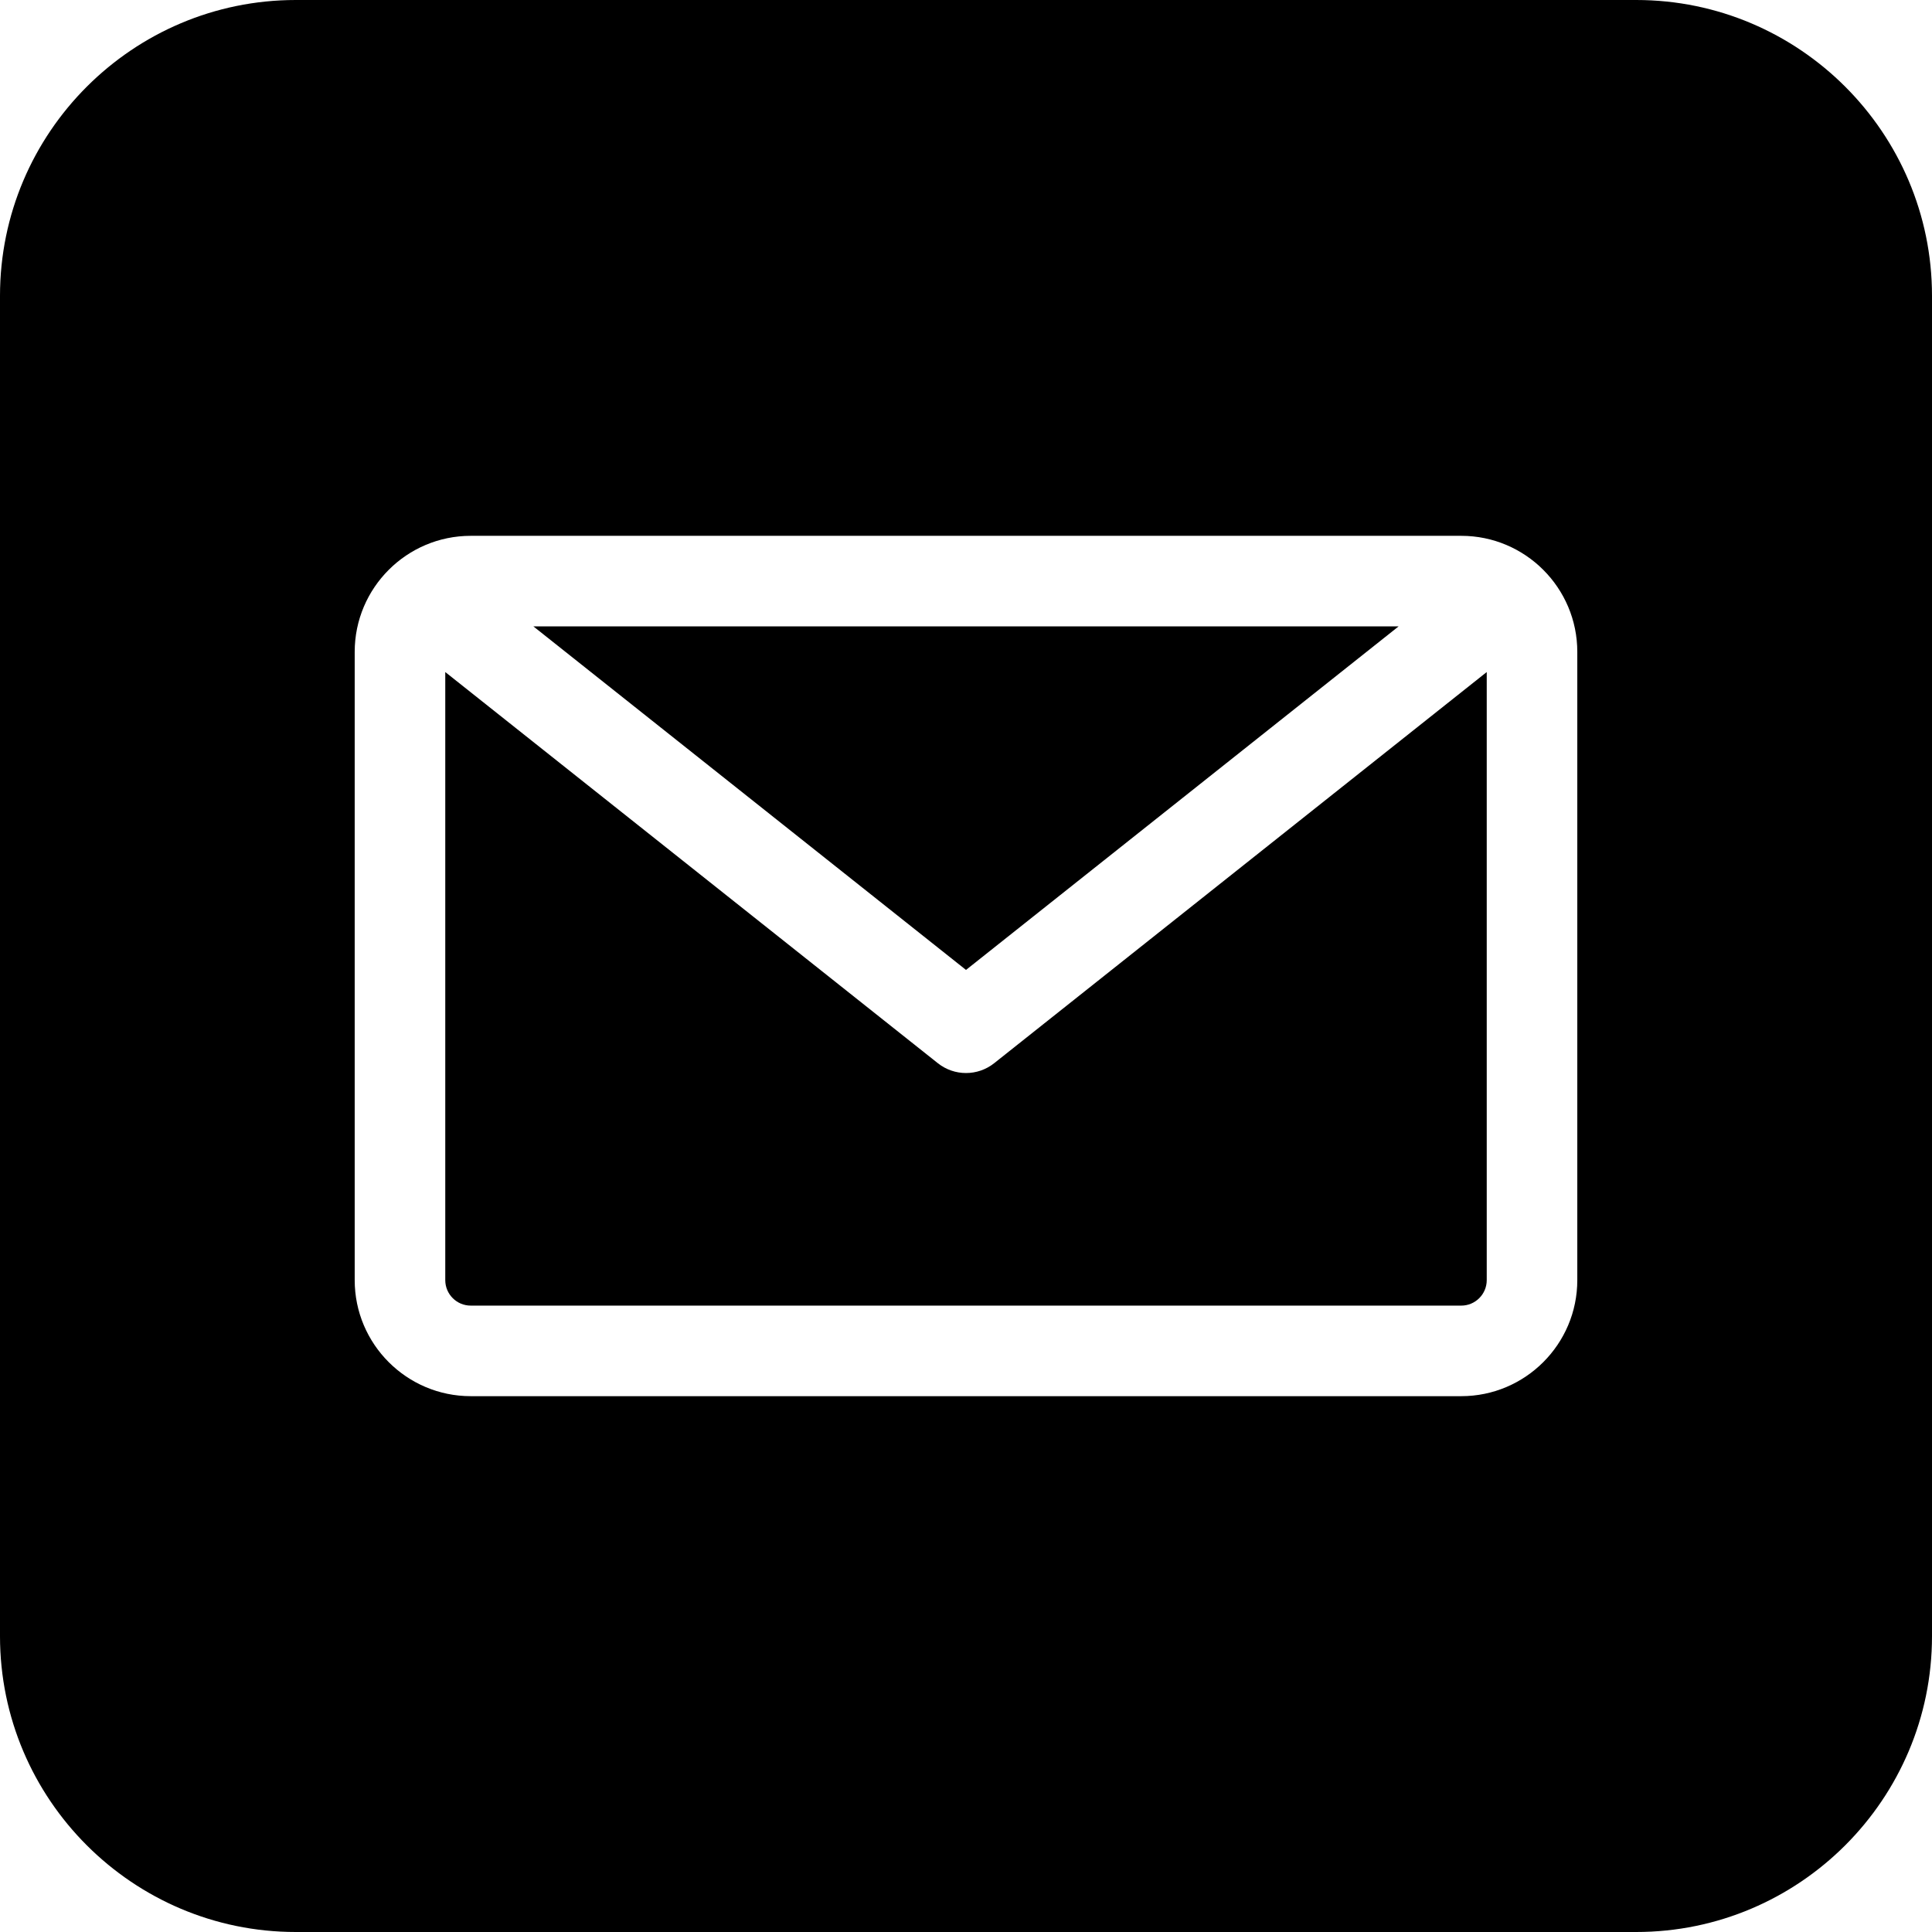
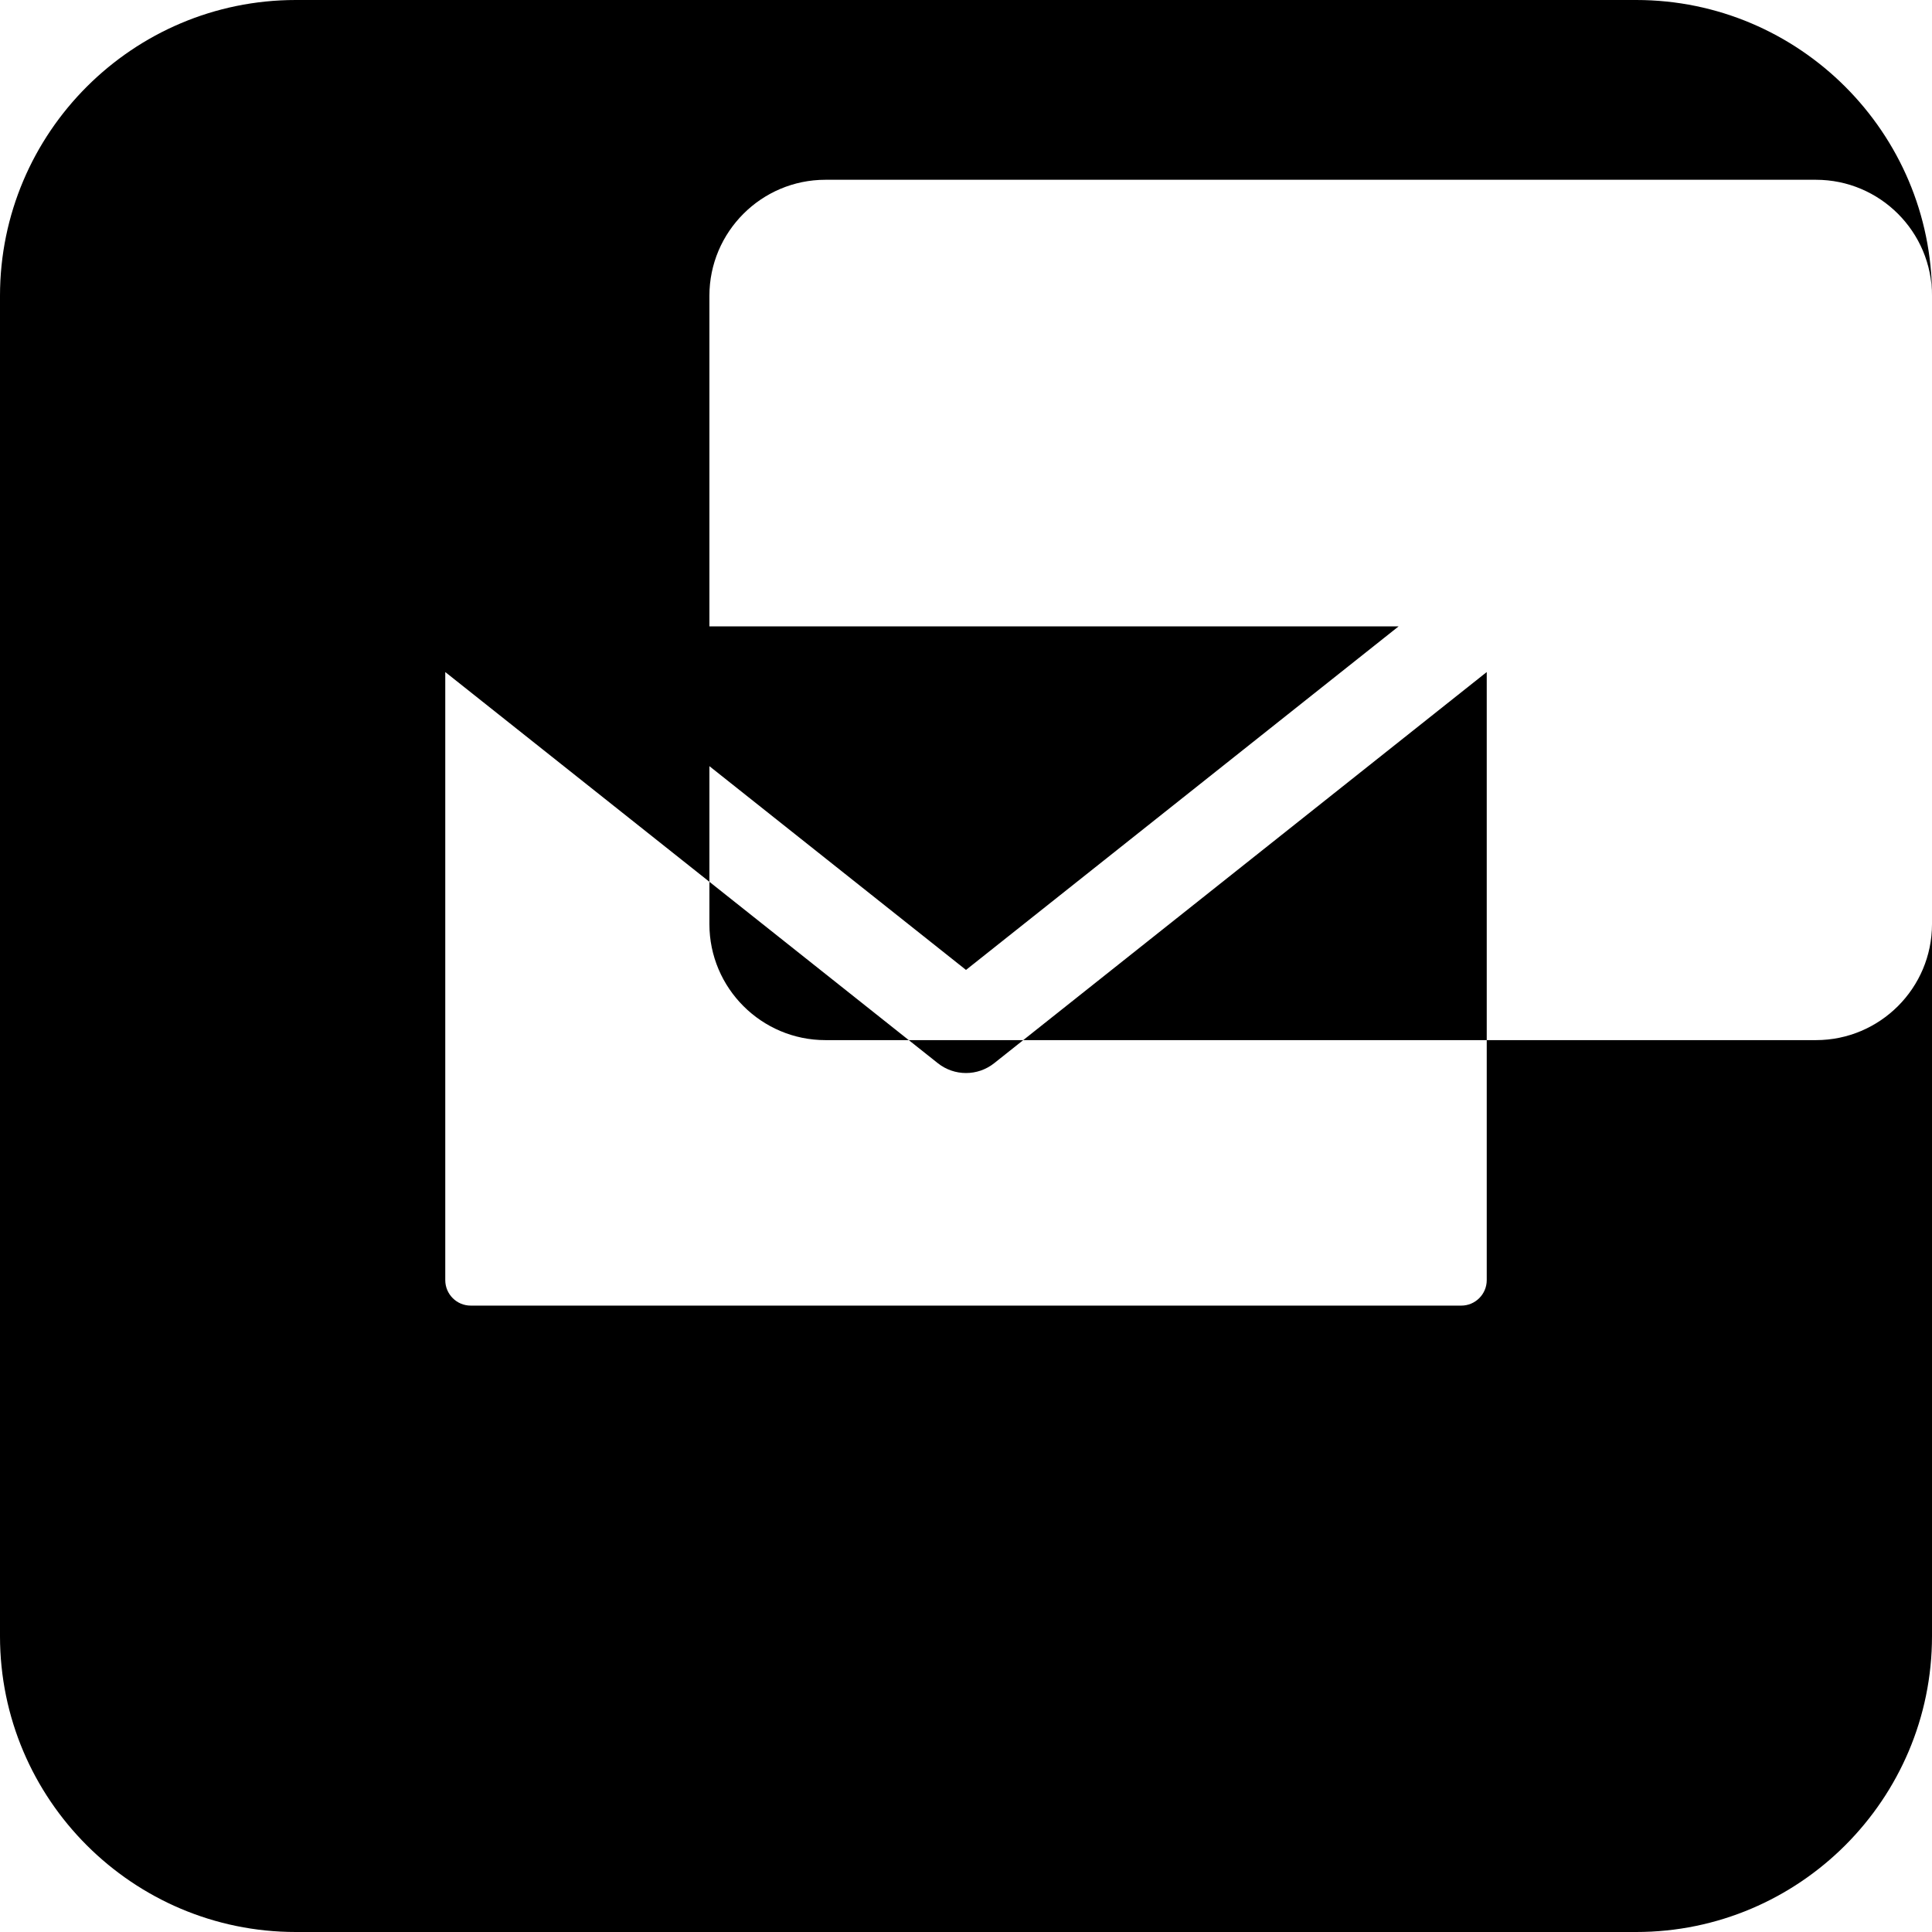
<svg xmlns="http://www.w3.org/2000/svg" id="Layer_1" enable-background="new 0 0 512 512" height="512" viewBox="0 0 512 512" width="512">
-   <path d="m256 257.041-114.644-91.041h229.287zm0 27.323c-2.639 0-5.278-.867-7.462-2.603l-130.538-103.661v161.15c0 3.722 3.028 6.75 6.75 6.75h262.5c3.722 0 6.75-3.028 6.75-6.75v-161.151l-130.538 103.663c-2.185 1.735-4.824 2.602-7.462 2.602zm256-205.971v355.215c0 43.225-35.167 78.392-78.393 78.392h-355.214c-43.226 0-78.393-35.167-78.393-78.393v-355.214c0-43.226 35.167-78.393 78.393-78.393h355.215c43.225 0 78.392 35.167 78.392 78.393zm-94 94.357c0-16.956-13.794-30.75-30.75-30.75h-262.5c-16.956 0-30.75 13.794-30.75 30.75v166.5c0 16.956 13.794 30.75 30.75 30.75h262.5c16.956 0 30.75-13.794 30.75-30.75z" />
+   <path d="m256 257.041-114.644-91.041h229.287zm0 27.323c-2.639 0-5.278-.867-7.462-2.603l-130.538-103.661v161.15c0 3.722 3.028 6.75 6.75 6.75h262.5c3.722 0 6.75-3.028 6.75-6.75v-161.151l-130.538 103.663c-2.185 1.735-4.824 2.602-7.462 2.602zm256-205.971v355.215c0 43.225-35.167 78.392-78.393 78.392h-355.214c-43.226 0-78.393-35.167-78.393-78.393v-355.214c0-43.226 35.167-78.393 78.393-78.393h355.215c43.225 0 78.392 35.167 78.392 78.393zc0-16.956-13.794-30.75-30.75-30.75h-262.5c-16.956 0-30.75 13.794-30.75 30.75v166.5c0 16.956 13.794 30.75 30.75 30.75h262.5c16.956 0 30.75-13.794 30.75-30.75z" />
</svg>